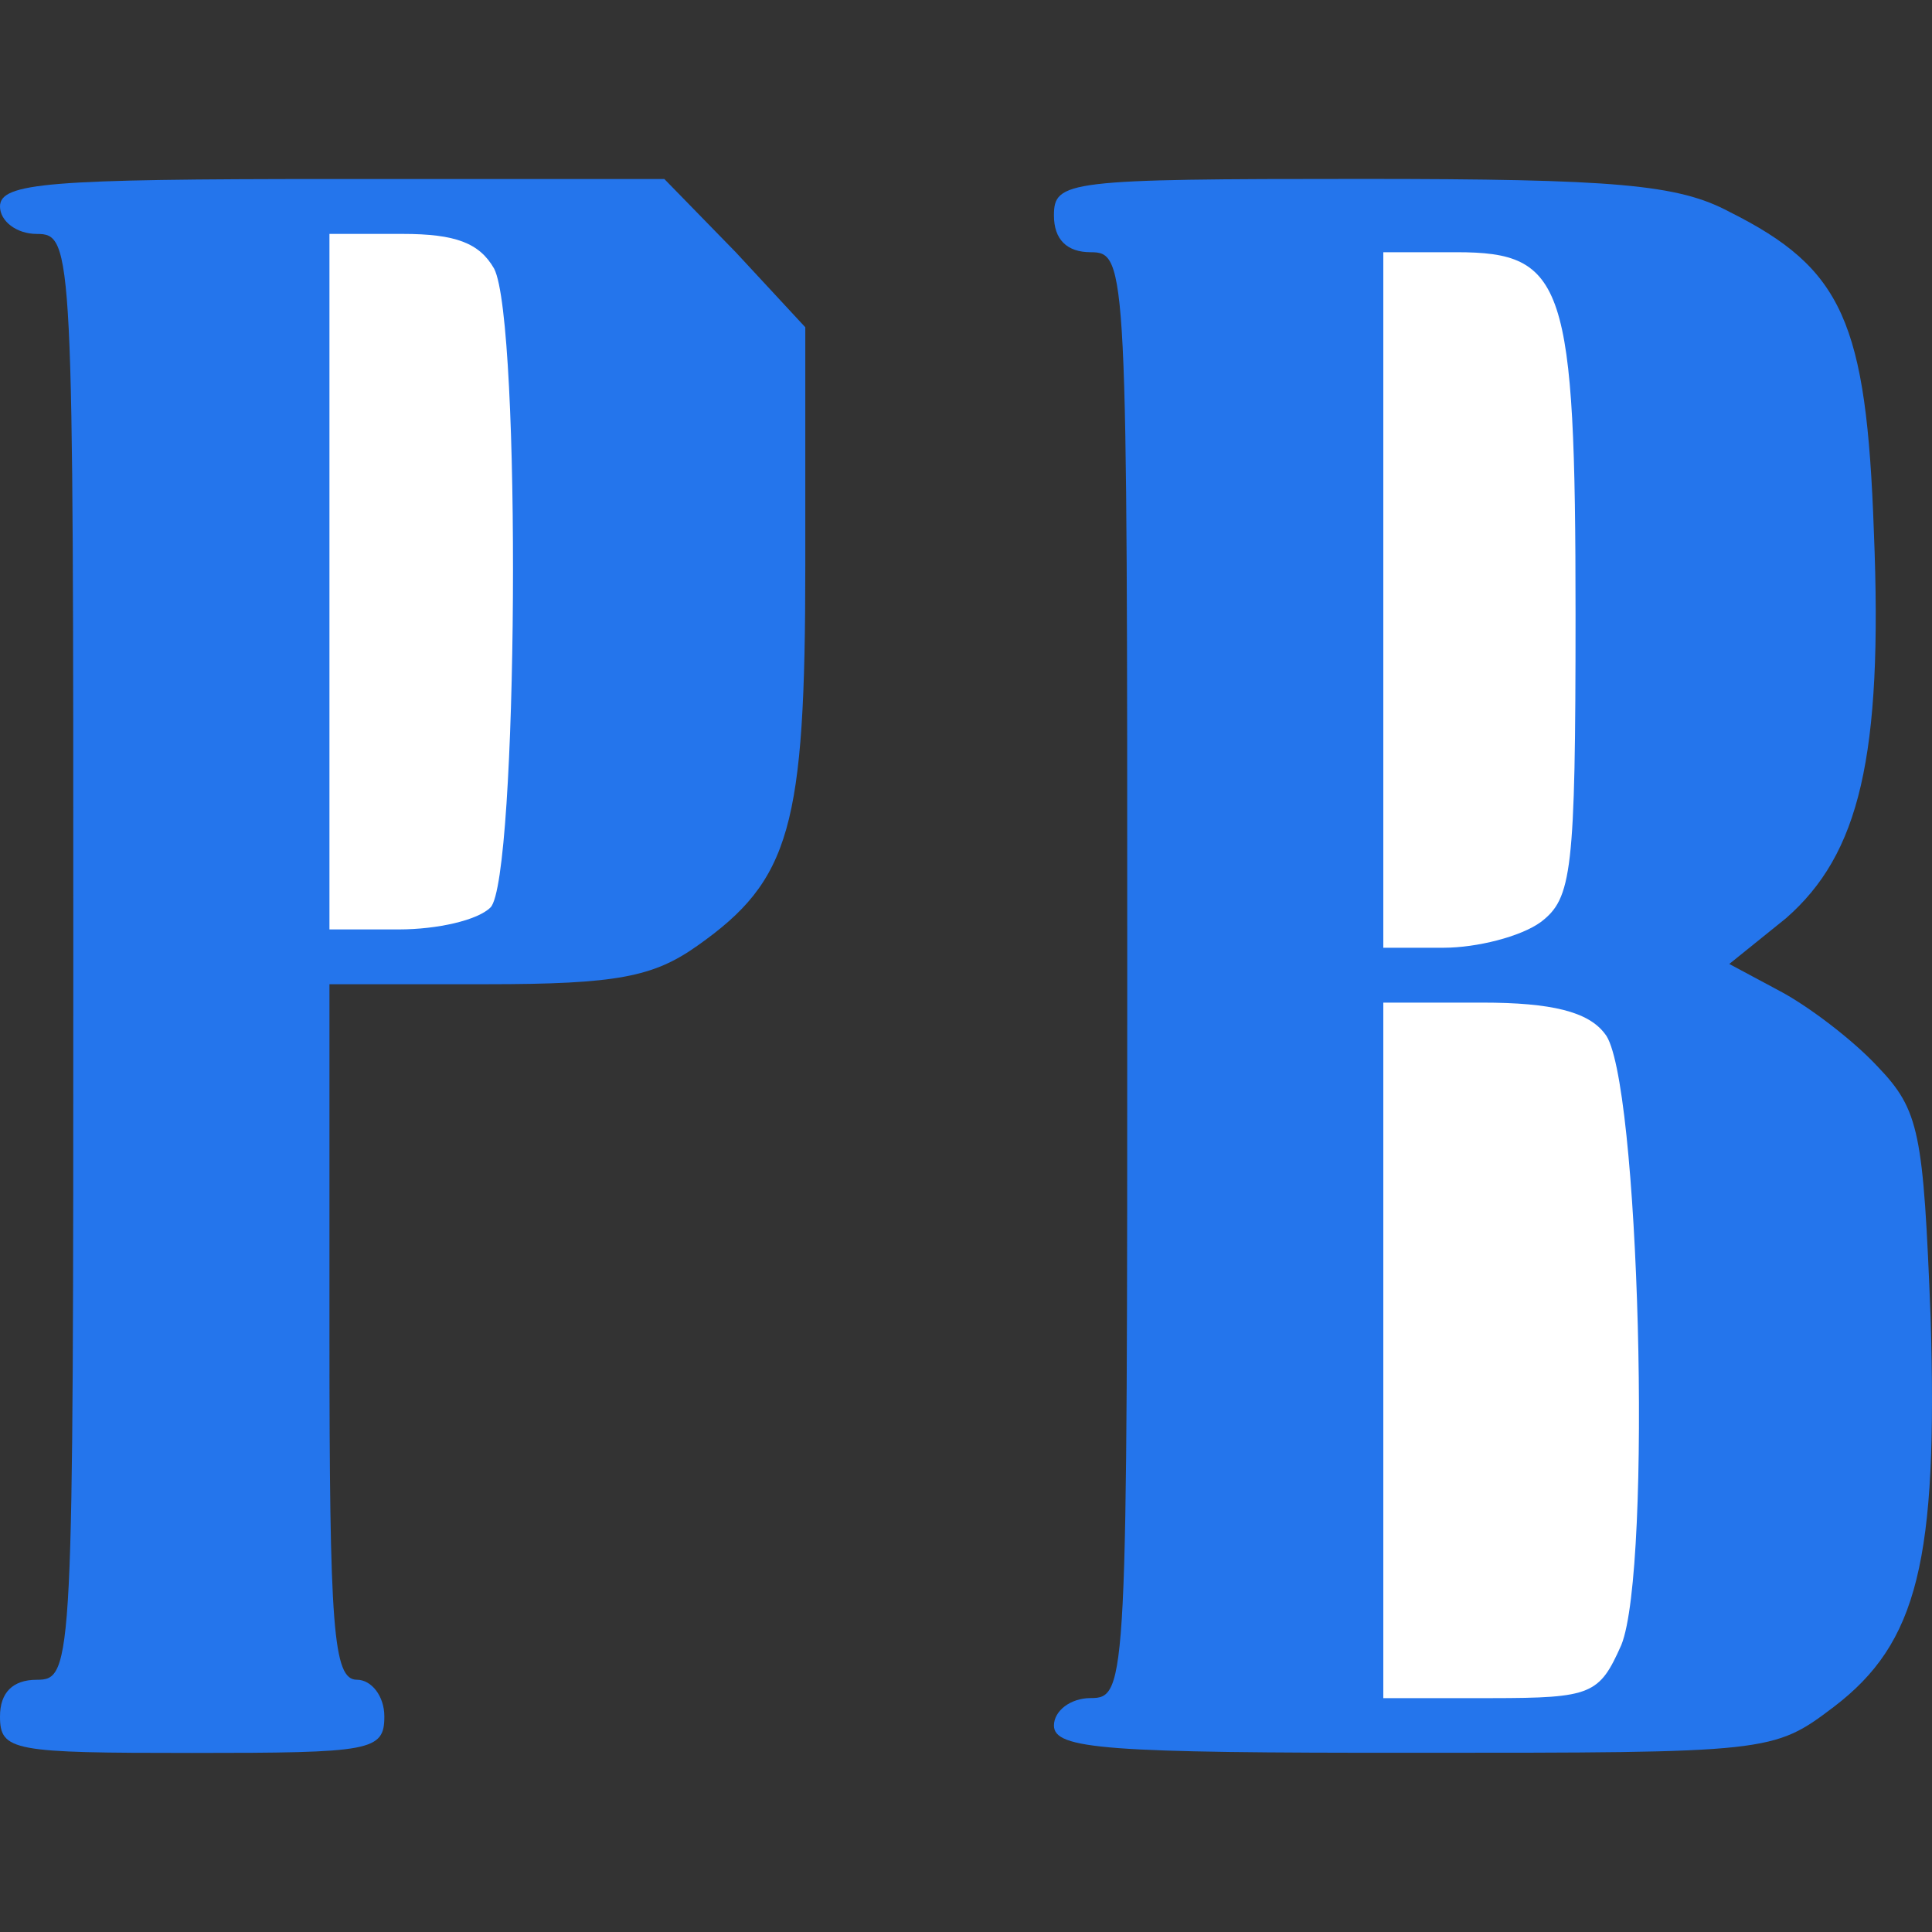
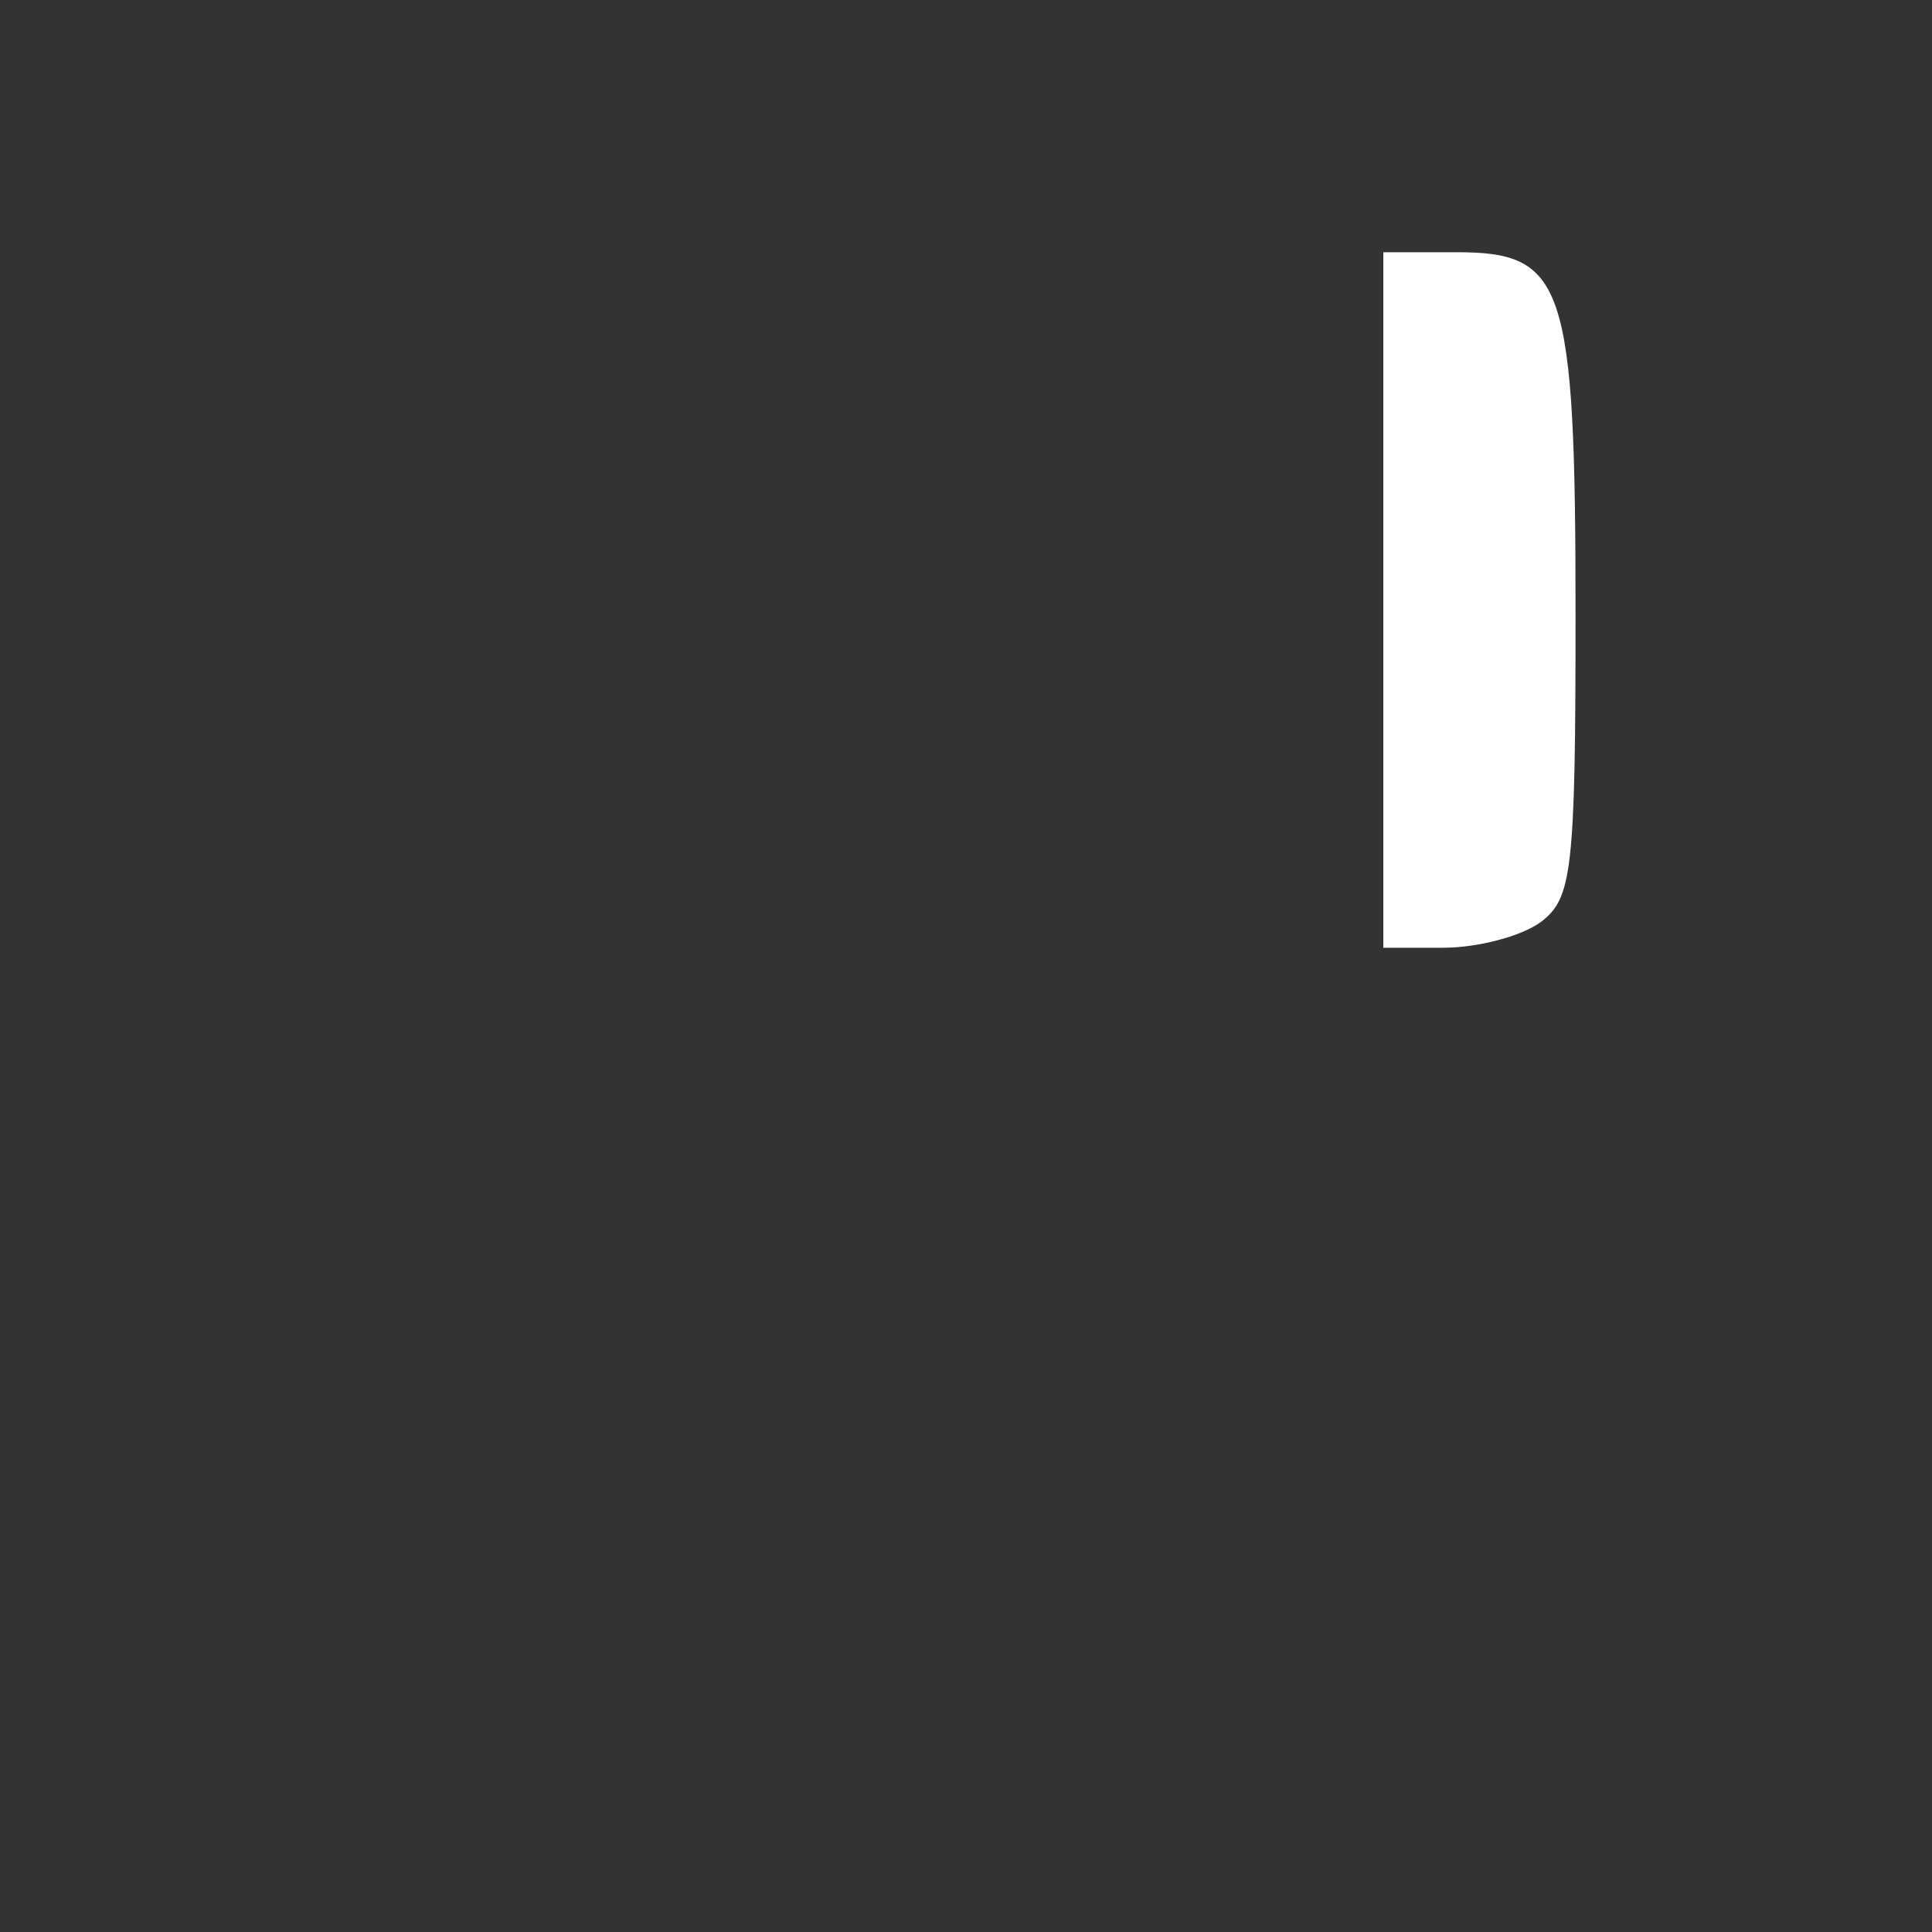
<svg xmlns="http://www.w3.org/2000/svg" id="Layer_11" data-name="Layer 11" viewBox="0 0 1000 1000">
  <rect x="0" y="0" width="1000" height="1000" fill="#333333" stroke="none" />
  <defs>
    <style>.cls-1{fill:#2475ec;}.cls-2{fill:#fff;}</style>
  </defs>
-   <path class="cls-1" d="M545.52,893.13c0-7.57,8.53-14.21,19-14.21,18.94,0,18.94-6.63,18.94-374.18s0-374.19-18.94-374.19c-12.32,0-19-6.63-19-19,0-18,6.63-18.94,159.15-18.94,131.67,0,163.88,2.84,190.41,17,58.73,29.36,71,56.84,74.84,165.78,4.73,116.52-7.58,166.72-45.48,199.88l-29.36,23.68,26.52,14.21c14.21,7.58,36.95,24.63,50.21,38.84,21.79,22.74,23.68,34.11,27.47,129.78,3.79,126-6.63,168.62-50.21,201.78-31.26,23.68-33.15,23.68-216.93,23.68C573,907.34,545.52,905.45,545.52,893.13Z" />
-   <path class="cls-2" d="M839.19,851.45c16.1-39.78,9.47-295.56-8.53-316.4-8.53-11.37-27.47-16.1-63.47-16.1H716v360h55.89C824,878.92,827.82,877,839.19,851.45Z" />
  <path class="cls-2" d="M797.5,477.26c16.11-12.31,18-25.57,18-159.14,0-171.47-5.68-187.57-61.57-187.57H716v360H747.3C764.35,490.53,787.08,484.84,797.5,477.26Z" />
-   <path class="cls-1" d="M0,888.4c0-12.32,6.63-18.95,19-18.95,18.94,0,18.94-6.63,18.94-374.19s0-374.18-18.94-374.18C8.53,121.08,0,114.44,0,106.87,0,94.55,25.58,92.66,172.41,92.66H343.87l36.95,37.89,36,38.84V292.54c0,135.46-7.58,162.94-55.89,197-22.74,16.1-41.69,19.89-109,19.89H170.52v180c0,153.47,1.89,180,14.21,180,7.57,0,14.21,8.53,14.21,18.95,0,18-6.64,18.94-99.47,18.94S0,906.4,0,888.4Z" />
-   <path class="cls-2" d="M253.88,469.69c14.21-14.21,16.1-303.14,1.89-330.62-7.57-13.26-19.89-18-47.36-18H170.52v360h36C226.41,481.05,247.25,476.32,253.88,469.69Z" />
</svg>